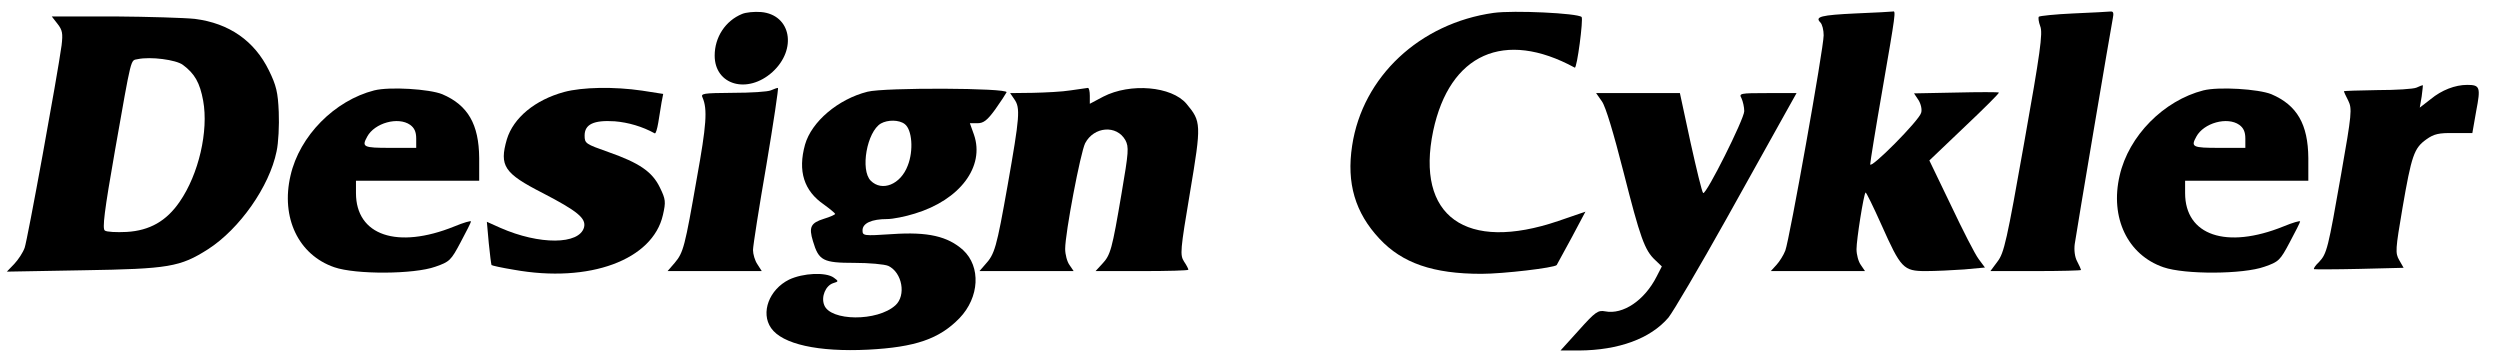
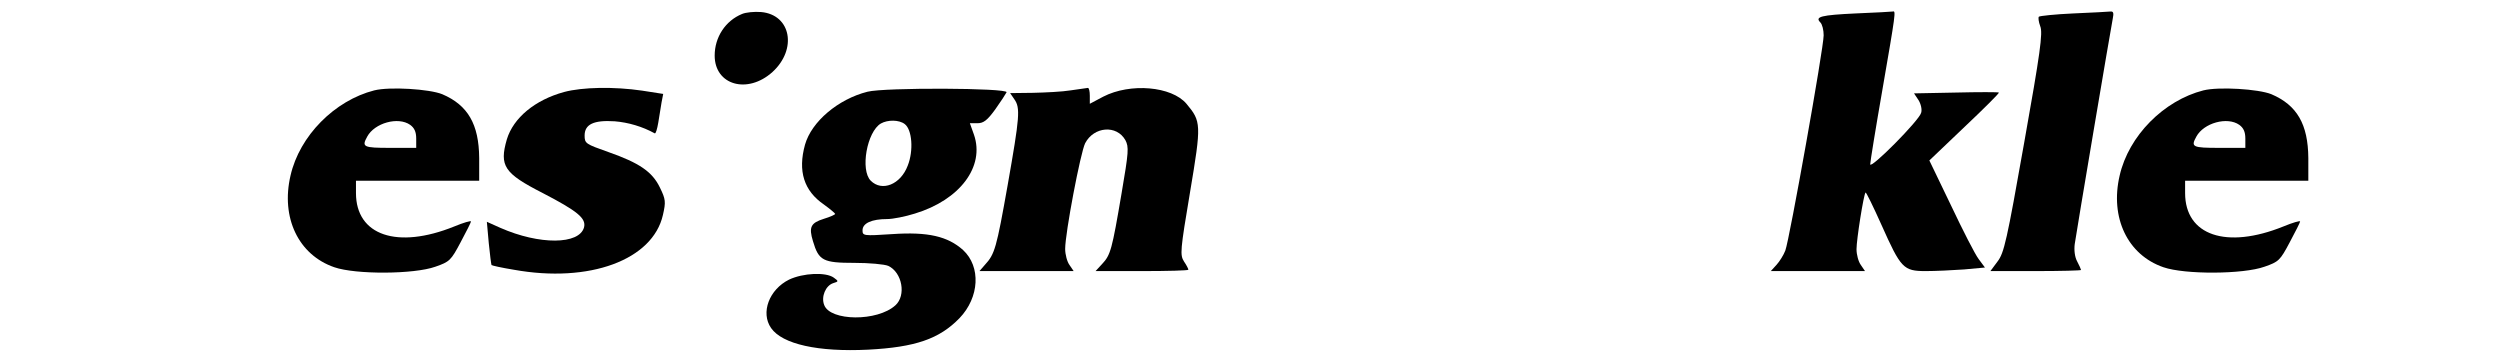
<svg xmlns="http://www.w3.org/2000/svg" version="1.0" width="913pt" height="133pt" viewBox="0 0 913 133" preserveAspectRatio="xMidYMid meet">
  <g transform="translate(0,133) scale(0.1,-0.1)" fill="#000000" stroke="none">
    <path d="M2710 1279 c-61 -25 -100 -85 -100 -152 0 -108 120 -142 211 -60 91 83 68 209 -41 219 -25 2 -56 -1 -70 -7z" />
-     <path d="M5455 1283 c-270 -38 -479 -233 -517 -485 -21 -137 11 -245 100 -340 83 -89 196 -128 372 -128 80 0 266 22 275 32 1 2 25 46 54 99 l51 96 -99 -34 c-338 -115 -522 17 -457 329 60 282 260 371 517 231 8 -5 32 178 25 185 -15 14 -248 25 -321 15z" />
    <path d="M6778 1281 c-128 -6 -151 -12 -130 -33 7 -7 12 -28 12 -47 0 -47 -125 -747 -140 -786 -6 -16 -21 -40 -32 -52 l-21 -23 172 0 172 0 -15 22 c-9 12 -16 38 -16 58 0 35 26 200 33 207 2 2 28 -51 58 -118 71 -159 80 -169 162 -169 35 0 98 3 140 6 l76 7 -23 31 c-13 17 -58 105 -101 196 l-79 164 129 123 c71 67 127 123 125 125 -3 2 -74 2 -157 0 l-153 -3 16 -24 c9 -14 14 -35 10 -47 -7 -28 -186 -208 -186 -188 0 8 20 132 45 275 48 277 49 286 38 283 -5 -1 -65 -4 -135 -7z" />
    <path d="M7573 1281 c-67 -3 -124 -9 -127 -12 -3 -3 -1 -19 5 -35 10 -24 0 -96 -59 -427 -63 -356 -73 -401 -97 -432 l-26 -35 165 0 c92 0 166 2 166 4 0 2 -6 16 -14 31 -9 16 -12 42 -9 64 7 49 132 789 139 824 4 19 2 26 -8 25 -7 -1 -68 -4 -135 -7z" />
-     <path d="M210 1243 c18 -23 20 -35 15 -78 -15 -110 -125 -713 -135 -740 -6 -17 -23 -43 -38 -59 l-27 -28 280 5 c311 5 353 12 455 77 115 74 224 229 250 357 7 31 10 96 8 144 -3 72 -9 97 -36 152 -53 108 -145 172 -270 188 -37 4 -170 8 -295 9 l-228 0 21 -27z m458 -150 c43 -32 62 -65 74 -131 20 -110 -16 -268 -86 -369 -48 -70 -109 -105 -193 -110 -38 -2 -74 0 -80 5 -10 6 -2 71 37 293 62 351 56 327 83 333 46 10 140 -2 165 -21z" />
-     <path d="M8825 1010 c-11 -5 -75 -9 -142 -9 -68 -1 -123 -3 -123 -4 0 -2 7 -18 16 -35 14 -29 13 -46 -26 -267 -48 -274 -52 -291 -81 -322 -13 -12 -21 -24 -18 -26 2 -1 77 -1 166 1 l161 4 -16 28 c-15 26 -14 38 12 191 33 191 42 218 87 250 28 20 46 24 101 23 l67 0 14 80 c17 88 14 96 -33 96 -44 0 -93 -19 -133 -52 l-40 -31 7 41 c3 23 5 42 4 41 -2 0 -12 -4 -23 -9z" />
    <path d="M1367 1000 c-145 -37 -273 -166 -306 -311 -36 -154 29 -290 160 -335 78 -27 291 -26 369 2 52 18 57 23 92 89 21 39 38 73 38 76 0 4 -27 -4 -61 -18 -208 -84 -359 -33 -359 122 l0 45 225 0 225 0 0 83 c-1 123 -41 193 -135 233 -47 19 -192 28 -248 14z m131 -126 c15 -11 22 -25 22 -50 l0 -34 -95 0 c-98 0 -105 3 -84 41 27 50 113 74 157 43z" />
-     <path d="M2060 994 c-106 -29 -185 -94 -209 -173 -28 -97 -10 -124 131 -196 127 -66 159 -92 151 -125 -17 -64 -163 -65 -306 -2 l-49 22 7 -78 c4 -42 9 -78 10 -80 2 -2 38 -10 81 -17 277 -50 508 36 545 200 11 48 10 57 -11 100 -28 58 -75 90 -189 130 -82 29 -86 31 -86 60 0 41 33 57 110 52 49 -4 101 -19 146 -44 4 -2 9 16 13 39 4 24 9 57 12 74 l6 31 -77 12 c-102 15 -218 13 -285 -5z" />
-     <path d="M2815 1000 c-11 -5 -73 -9 -139 -9 -109 -1 -118 -2 -110 -18 18 -42 14 -100 -21 -293 -44 -252 -49 -272 -81 -310 l-26 -30 172 0 172 0 -16 25 c-9 13 -16 37 -16 52 0 15 22 155 49 311 26 155 45 282 42 281 -3 0 -15 -4 -26 -9z" />
+     <path d="M2060 994 c-106 -29 -185 -94 -209 -173 -28 -97 -10 -124 131 -196 127 -66 159 -92 151 -125 -17 -64 -163 -65 -306 -2 l-49 22 7 -78 c4 -42 9 -78 10 -80 2 -2 38 -10 81 -17 277 -50 508 36 545 200 11 48 10 57 -11 100 -28 58 -75 90 -189 130 -82 29 -86 31 -86 60 0 41 33 57 110 52 49 -4 101 -19 146 -44 4 -2 9 16 13 39 4 24 9 57 12 74 l6 31 -77 12 c-102 15 -218 13 -285 -5" />
    <path d="M3168 995 c-107 -27 -204 -109 -228 -193 -27 -97 -4 -169 69 -219 22 -16 40 -31 41 -34 0 -3 -18 -11 -41 -18 -48 -15 -56 -30 -40 -82 21 -71 37 -79 151 -79 54 0 110 -5 124 -11 51 -24 66 -108 26 -144 -66 -60 -238 -58 -260 1 -12 30 5 71 33 80 20 6 20 7 2 20 -29 21 -112 17 -163 -7 -73 -36 -105 -121 -66 -177 41 -59 172 -88 354 -79 173 9 260 39 334 115 73 76 79 188 13 249 -56 50 -128 67 -259 58 -105 -7 -108 -6 -108 14 0 26 34 41 90 41 21 0 66 9 101 20 165 50 256 172 216 288 l-15 42 28 0 c22 0 36 11 65 51 20 28 38 56 41 62 6 16 -446 18 -508 2z m136 -118 c27 -20 33 -97 11 -152 -26 -69 -94 -96 -135 -55 -39 39 -14 179 37 209 25 14 66 14 87 -2z" />
    <path d="M3910 1000 c-30 -5 -92 -8 -138 -9 l-83 -1 15 -22 c23 -32 20 -64 -24 -314 -41 -231 -47 -252 -83 -291 l-20 -23 172 0 172 0 -15 22 c-9 12 -16 39 -16 59 0 58 56 352 73 386 32 61 115 68 147 11 13 -25 12 -42 -14 -194 -35 -206 -40 -225 -71 -258 l-24 -26 169 0 c94 0 170 2 170 5 0 3 -7 17 -16 30 -15 24 -14 39 22 253 42 250 41 258 -13 323 -54 64 -205 77 -304 26 l-49 -26 0 29 c0 17 -3 29 -7 29 -5 -1 -33 -5 -63 -9z" />
    <path d="M8047 1000 c-145 -37 -273 -166 -306 -311 -36 -154 29 -290 160 -335 78 -27 291 -26 369 2 52 18 57 23 92 89 21 39 38 73 38 76 0 4 -27 -4 -61 -18 -208 -84 -359 -33 -359 122 l0 45 225 0 225 0 0 83 c-1 123 -41 193 -135 233 -47 19 -192 28 -248 14z m131 -126 c15 -11 22 -25 22 -50 l0 -34 -95 0 c-98 0 -105 3 -84 41 27 50 113 74 157 43z" />
-     <path d="M5850 960 c14 -19 43 -117 79 -258 61 -240 77 -286 116 -322 l24 -23 -19 -37 c-44 -87 -123 -140 -188 -127 -26 5 -36 -2 -96 -69 l-67 -74 68 0 c144 1 260 43 326 120 17 21 113 184 212 361 99 178 197 354 218 391 l38 68 -106 0 c-101 0 -105 -1 -95 -19 5 -11 10 -32 10 -47 0 -28 -139 -306 -150 -299 -4 2 -24 85 -46 184 l-39 181 -153 0 -153 0 21 -30z" />
  </g>
</svg>